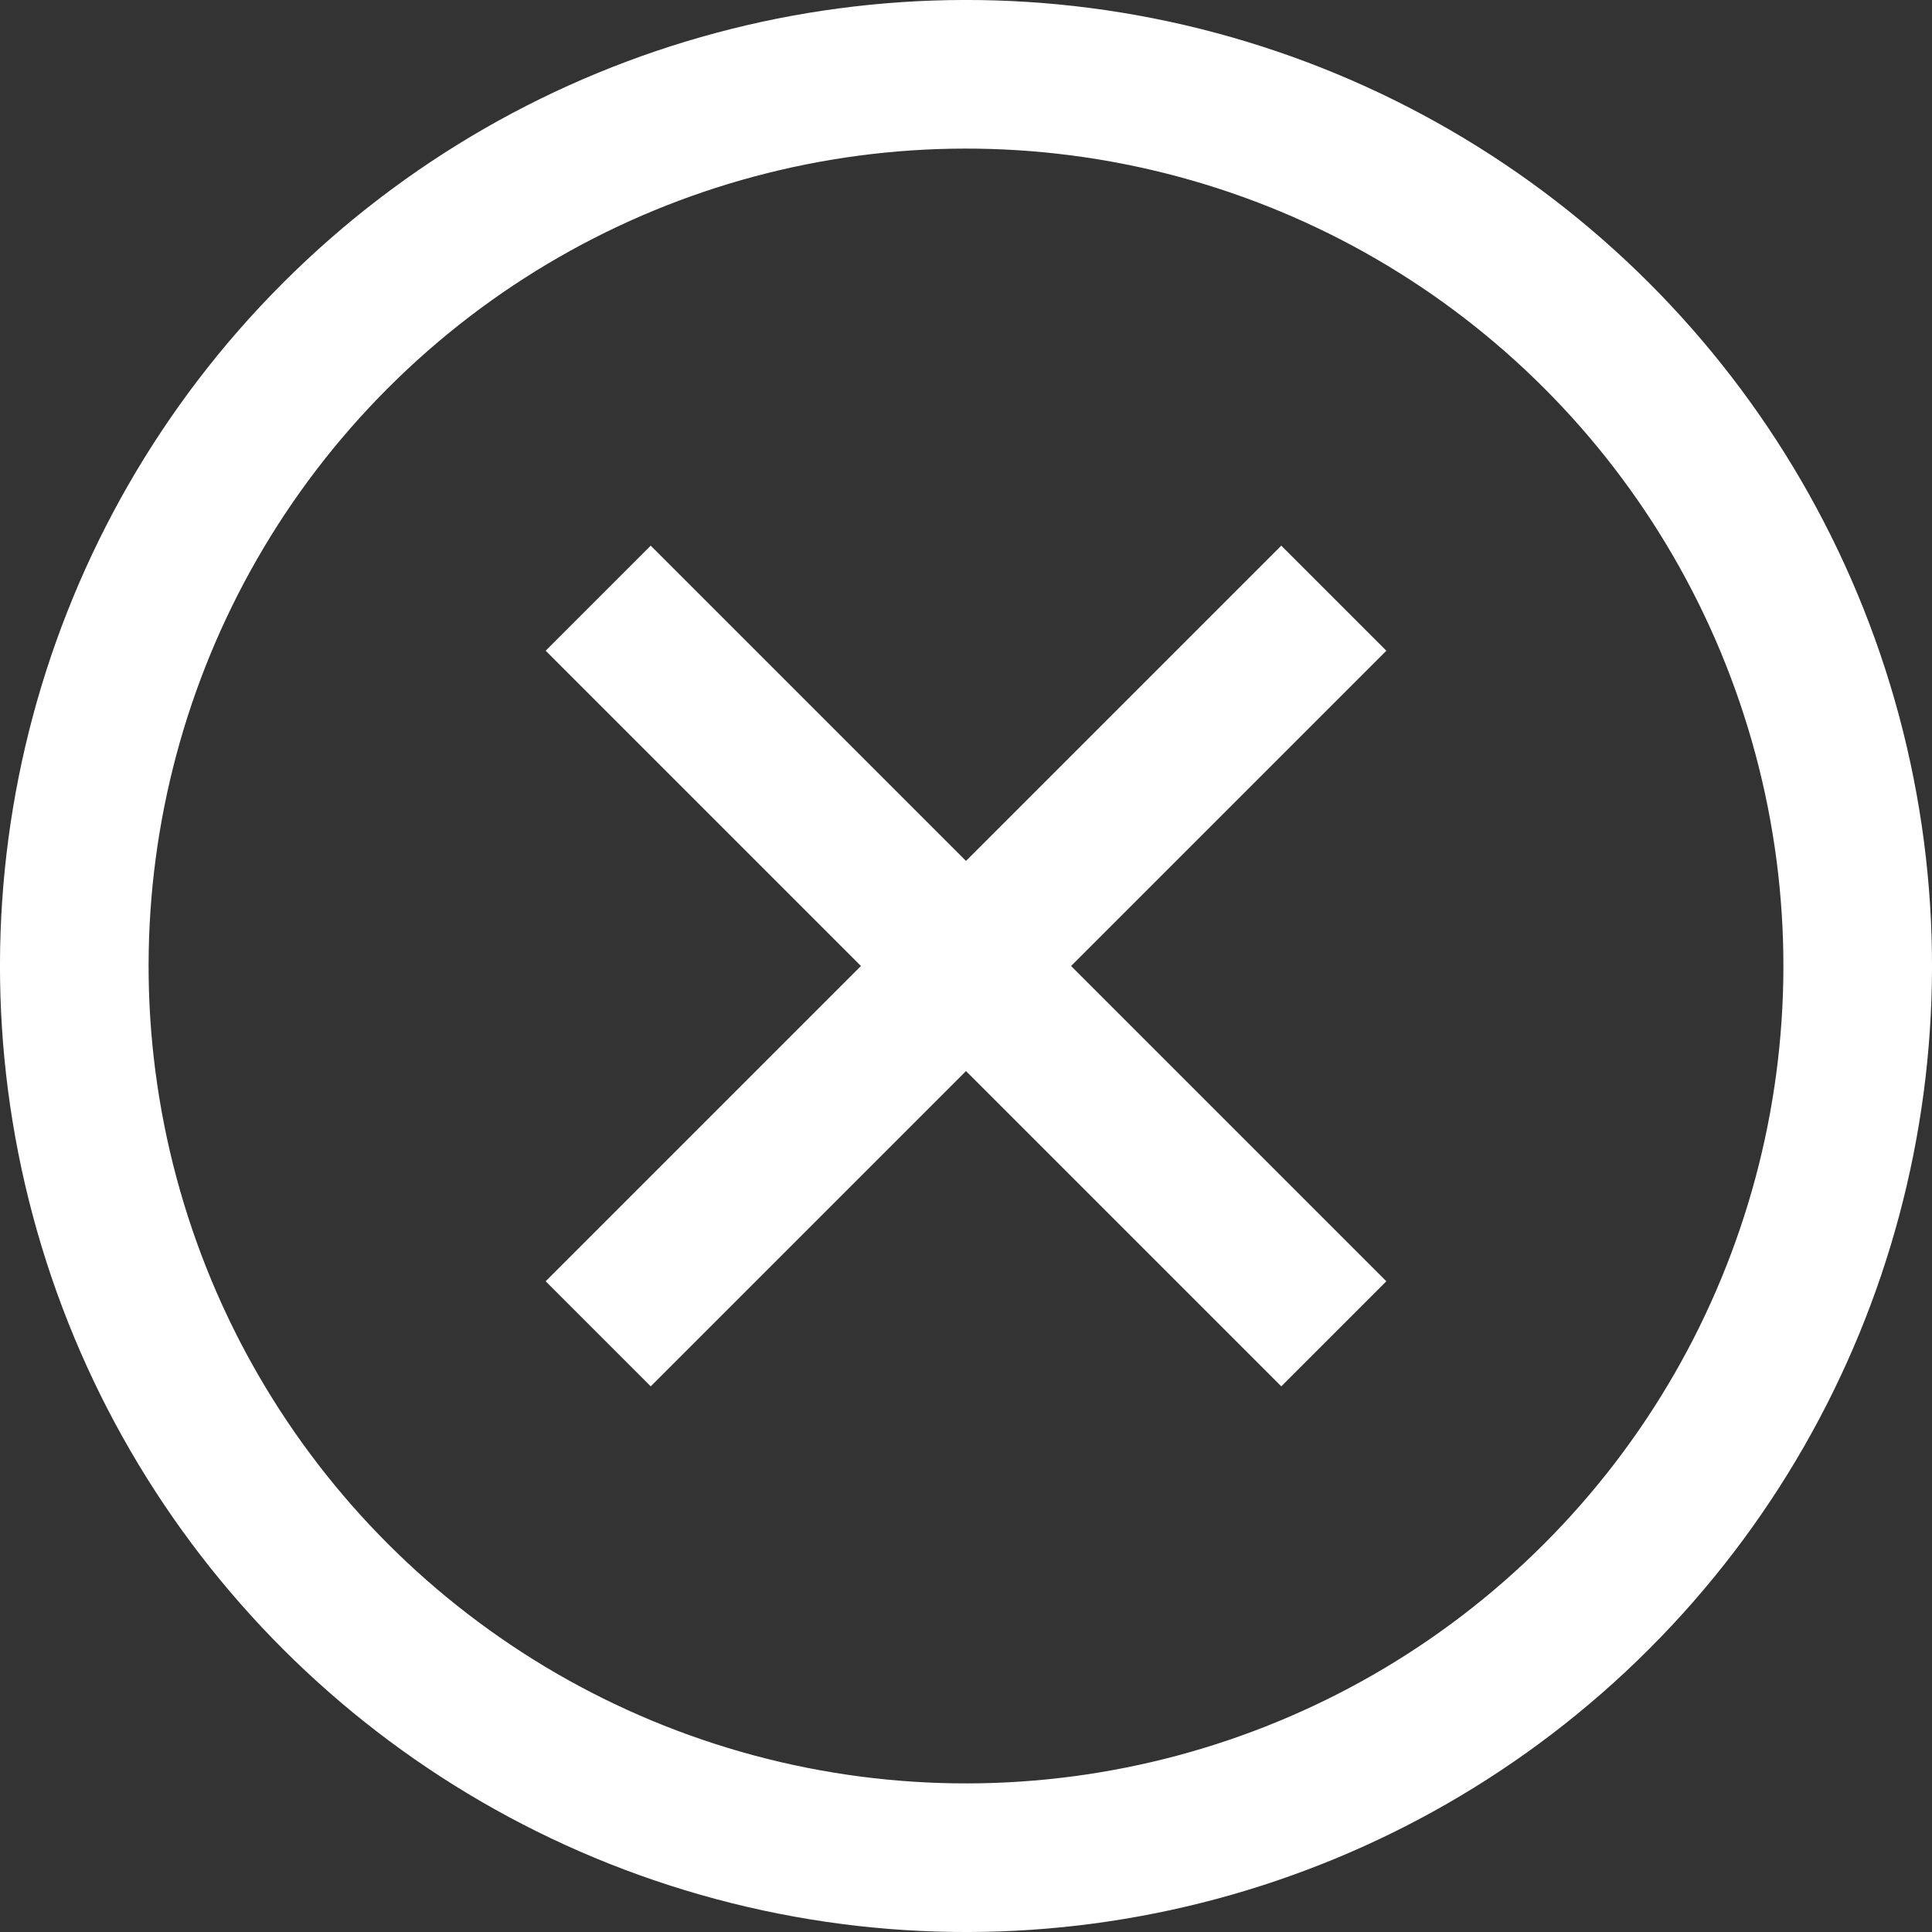
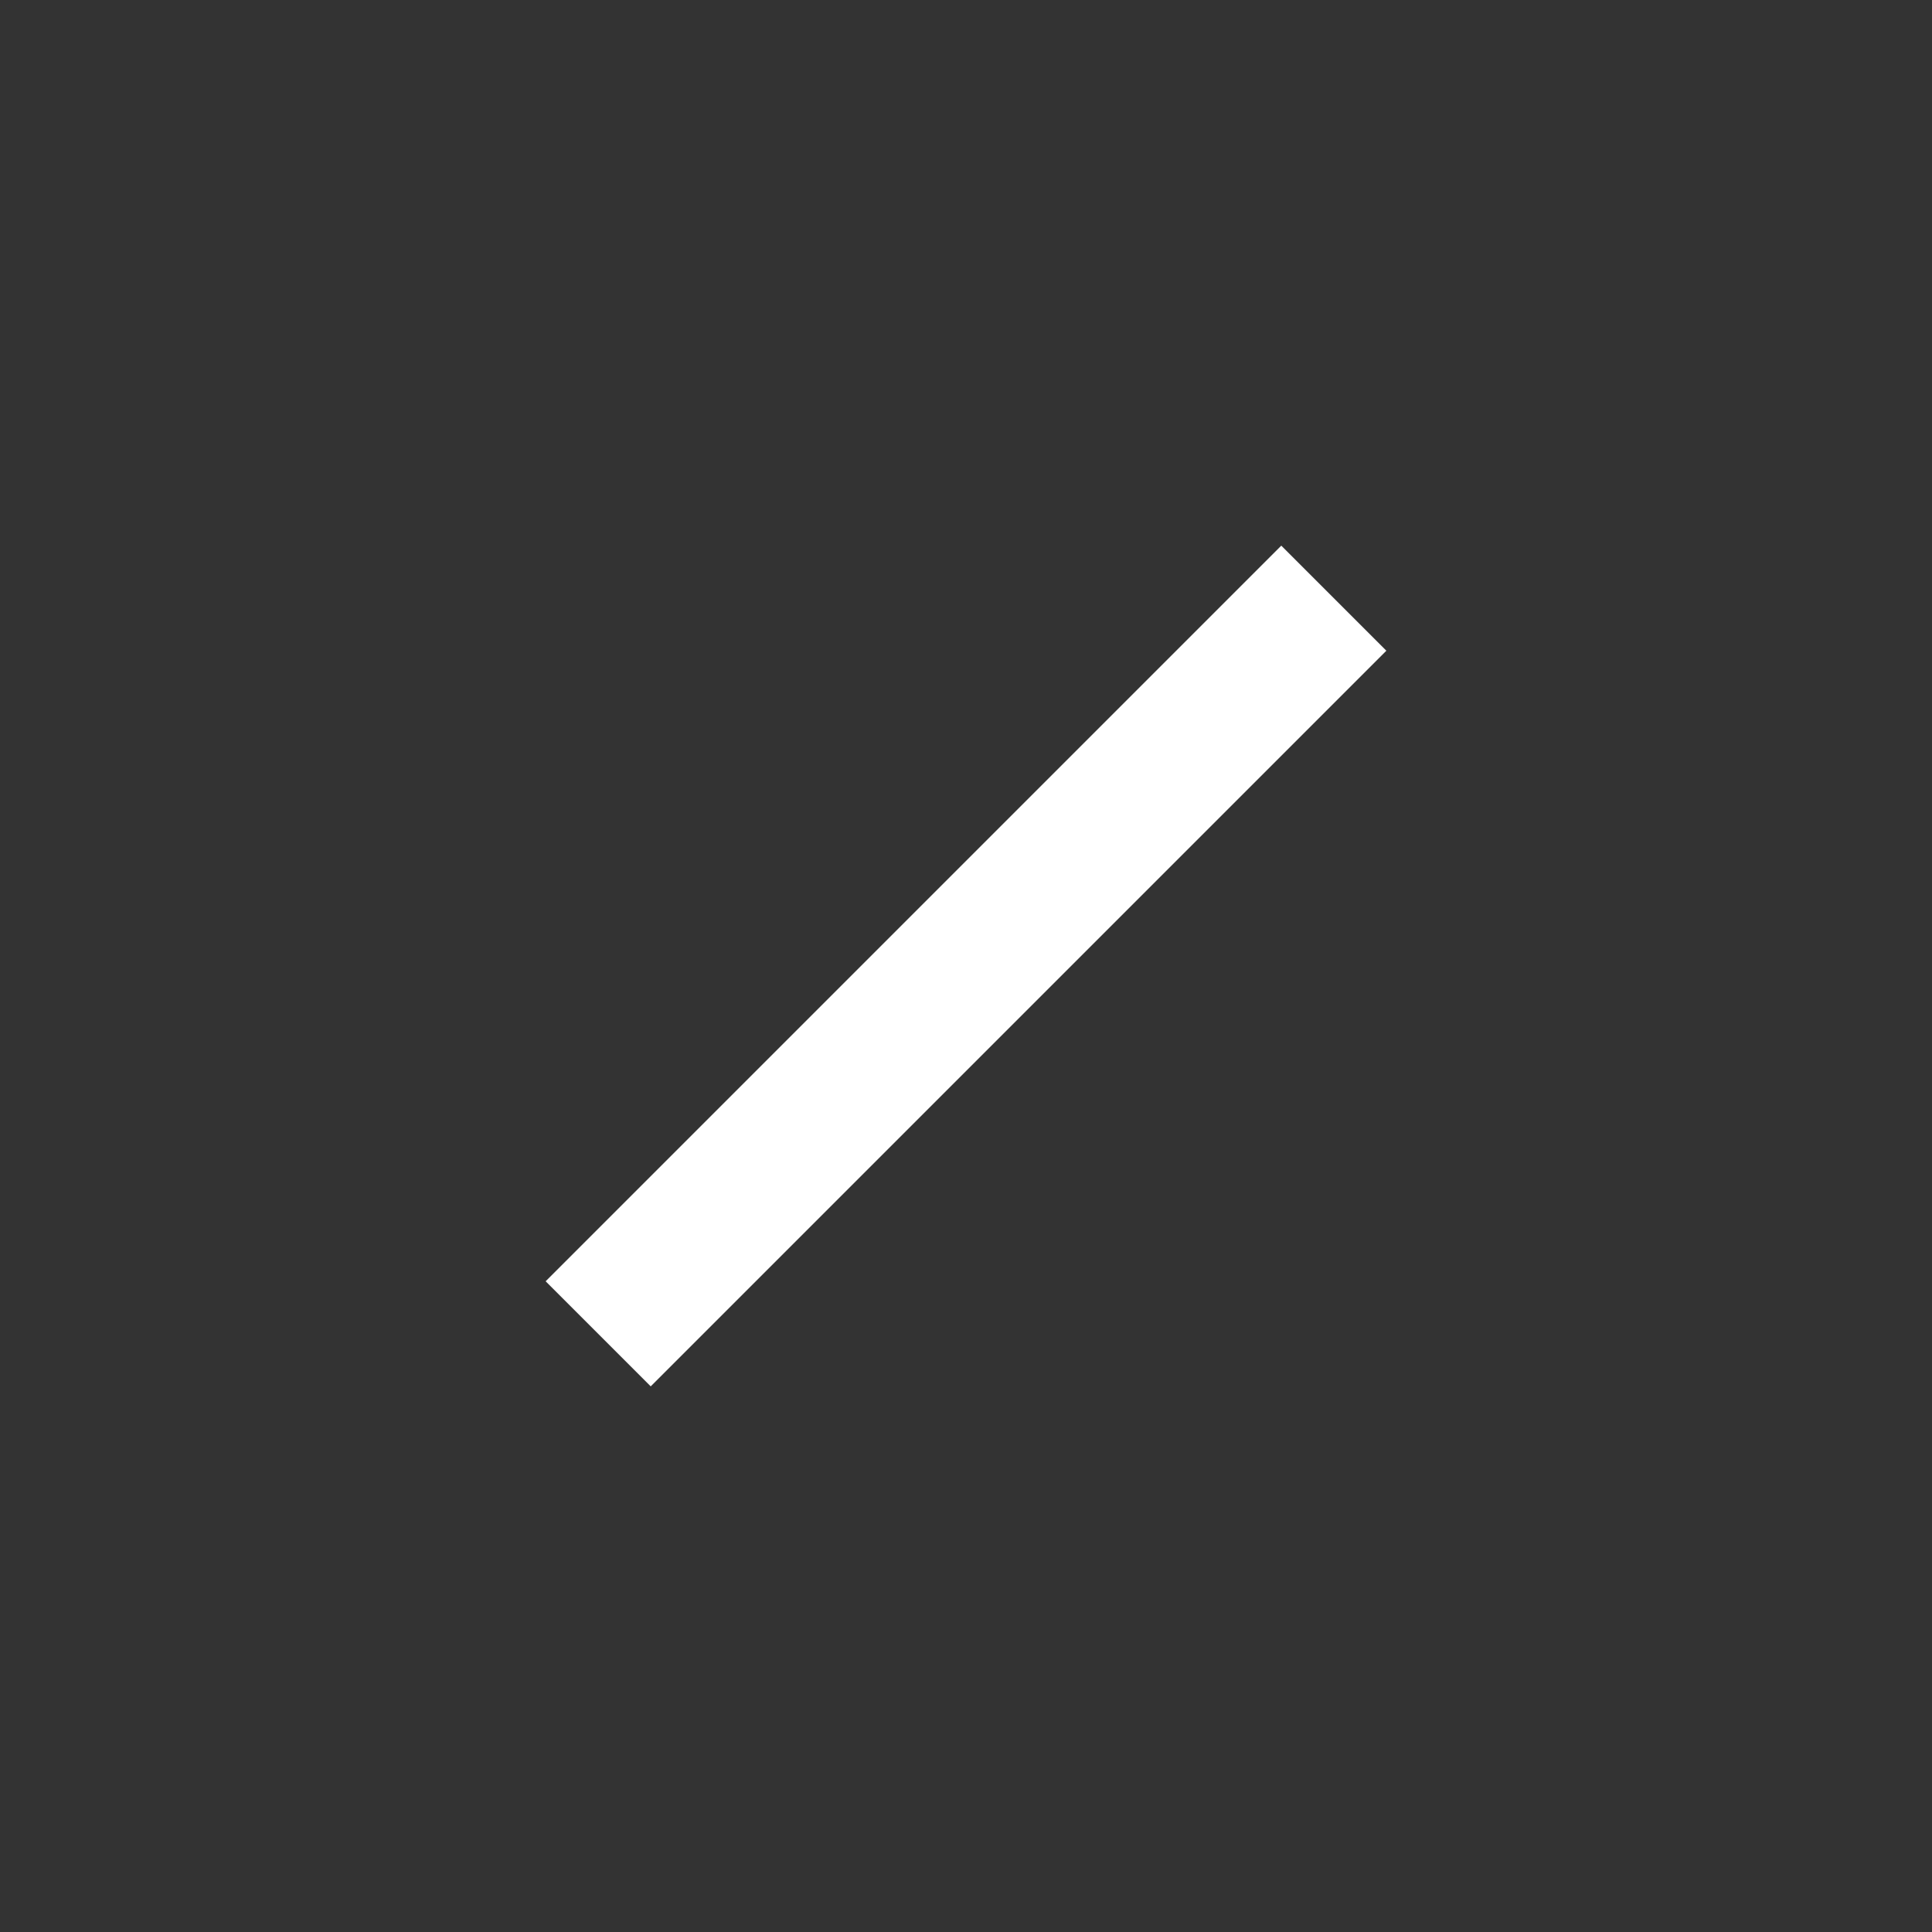
<svg xmlns="http://www.w3.org/2000/svg" width="26" height="26" viewBox="0 0 26 26">
  <rect x="0" y="0" width="26" height="26" fill="#333333" stroke="none" />
  <title>X Close / Large White</title>
  <g transform="translate(1 1)" fill="none" fill-rule="evenodd">
-     <circle stroke="#FFF" stroke-width="2" transform="rotate(45 12 12)" cx="12" cy="12" r="12" />
    <g fill="#FFF">
      <path d="M16.243 6.343l1.414 1.414-9.9 9.9-1.414-1.414z" />
-       <path d="M17.657 16.243l-1.414 1.414-9.9-9.9 1.414-1.414z" />
    </g>
  </g>
</svg>